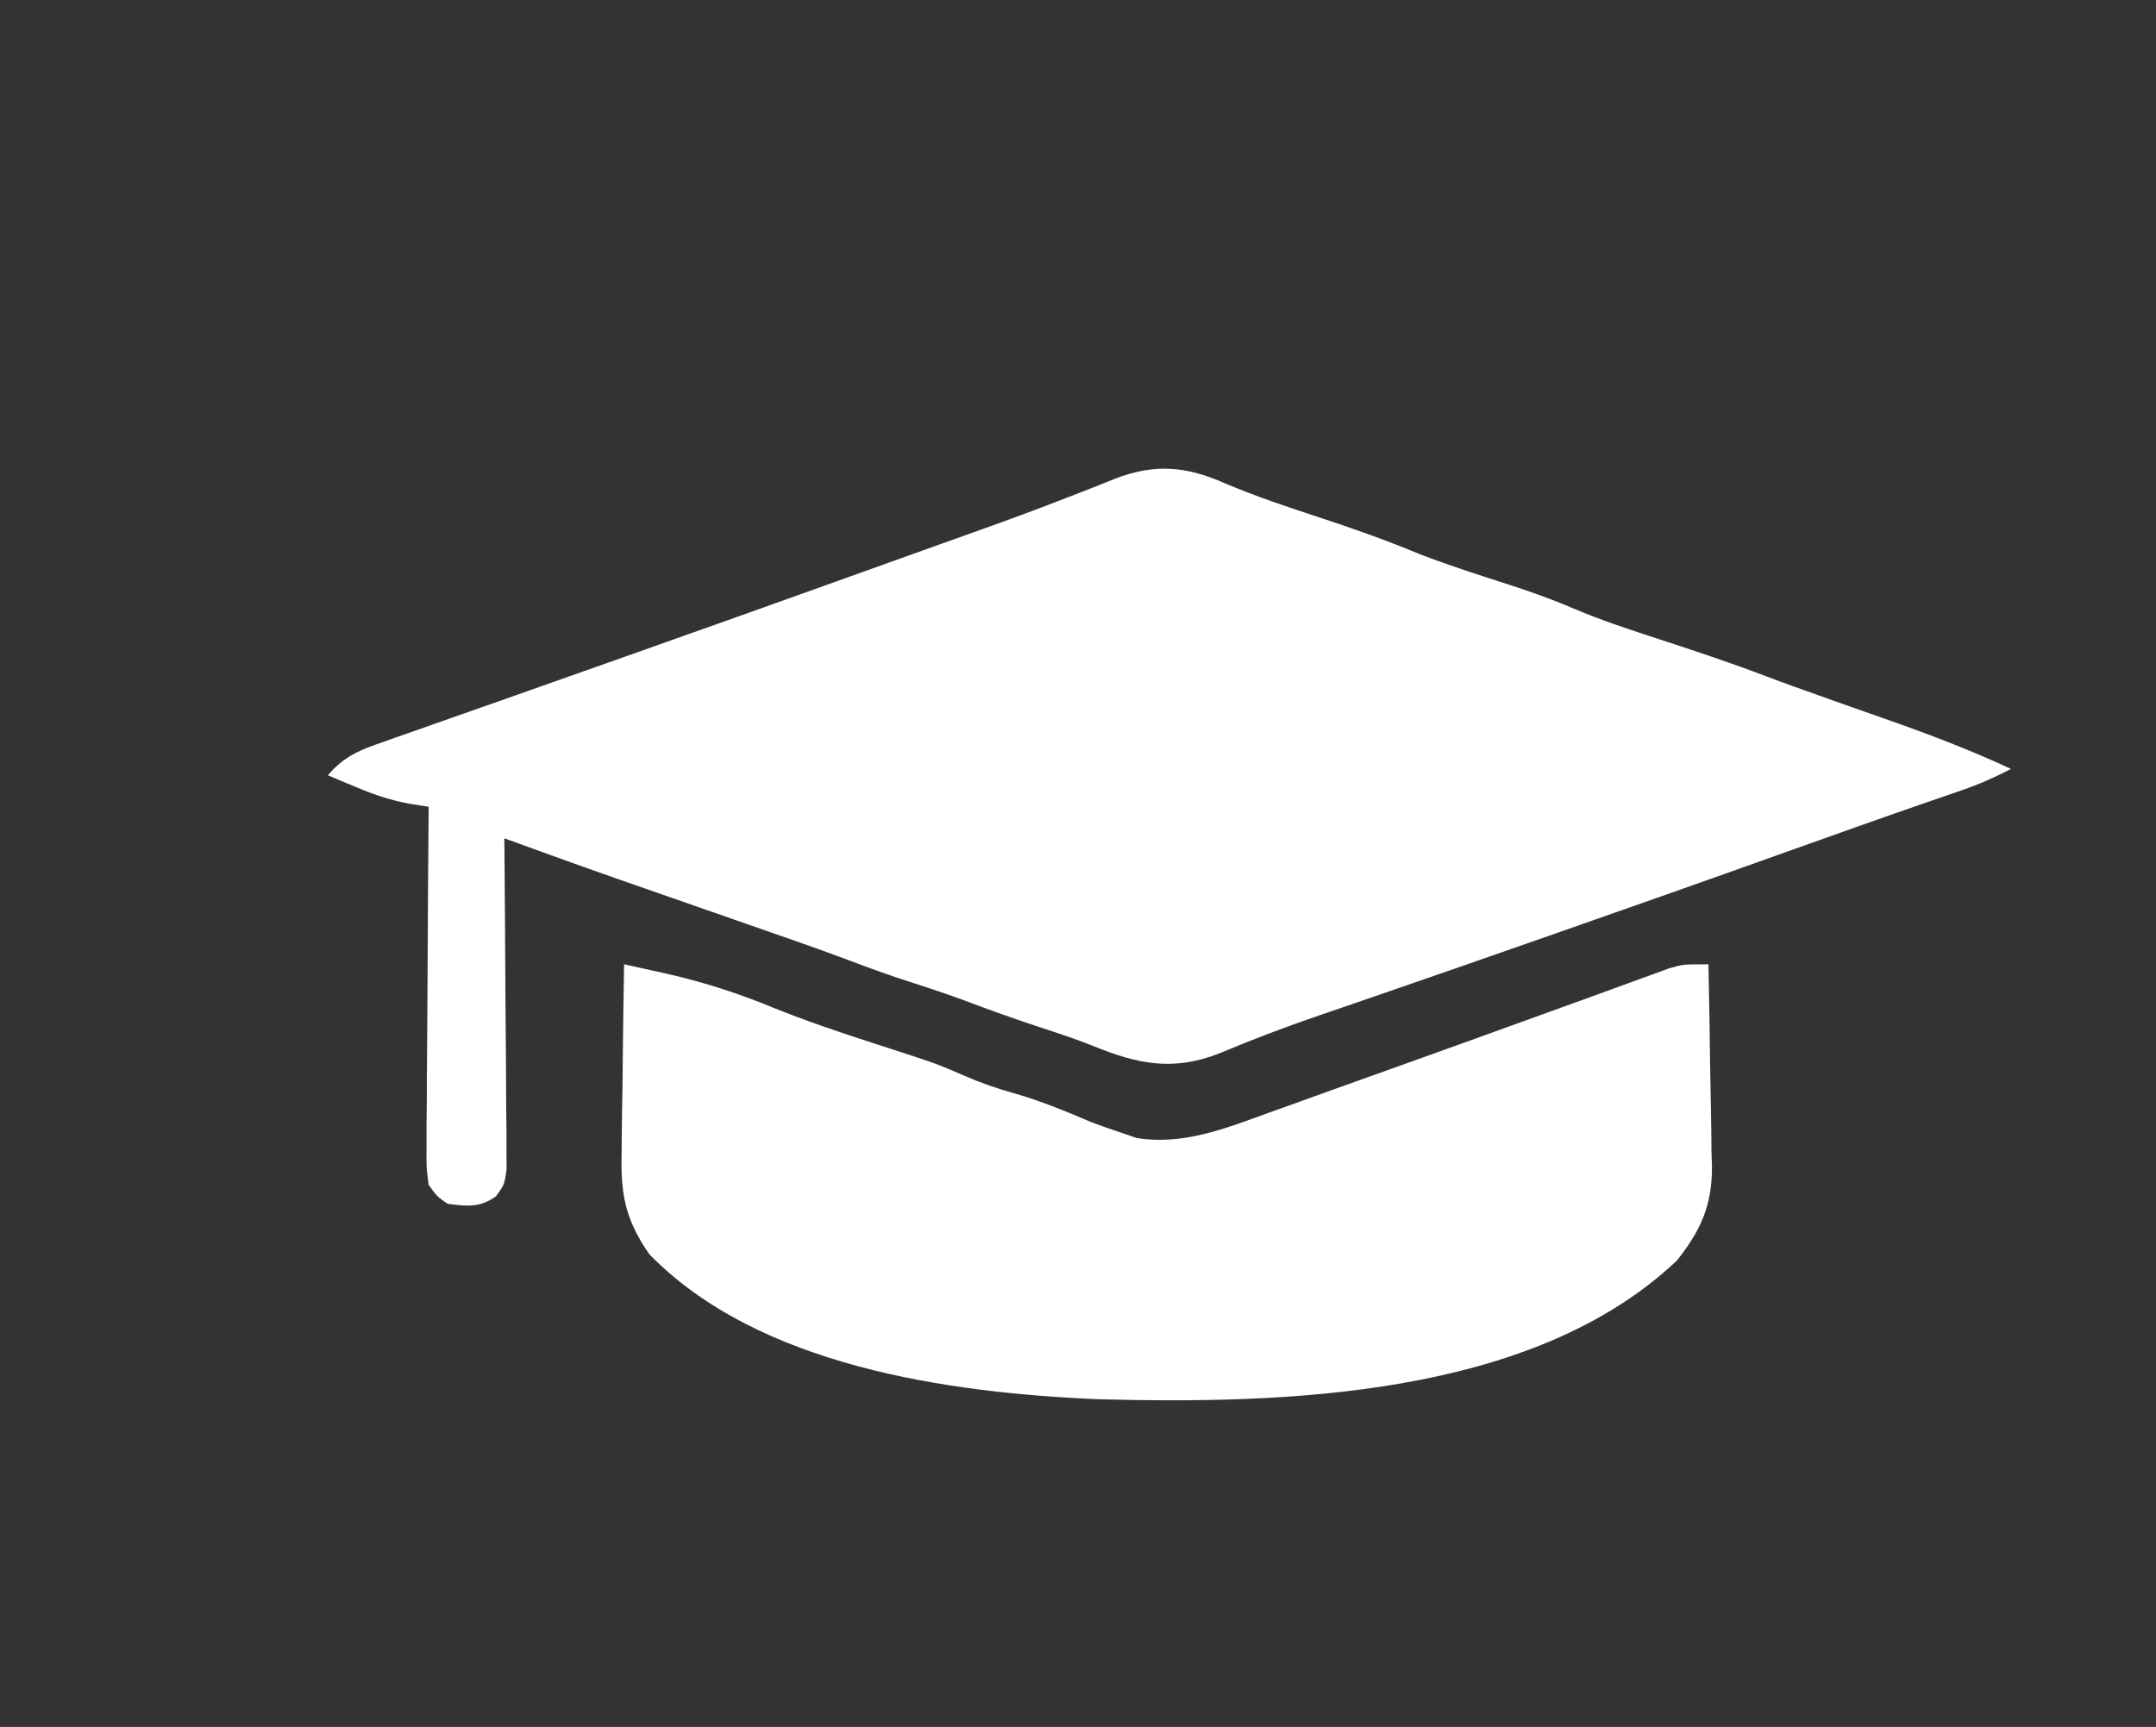
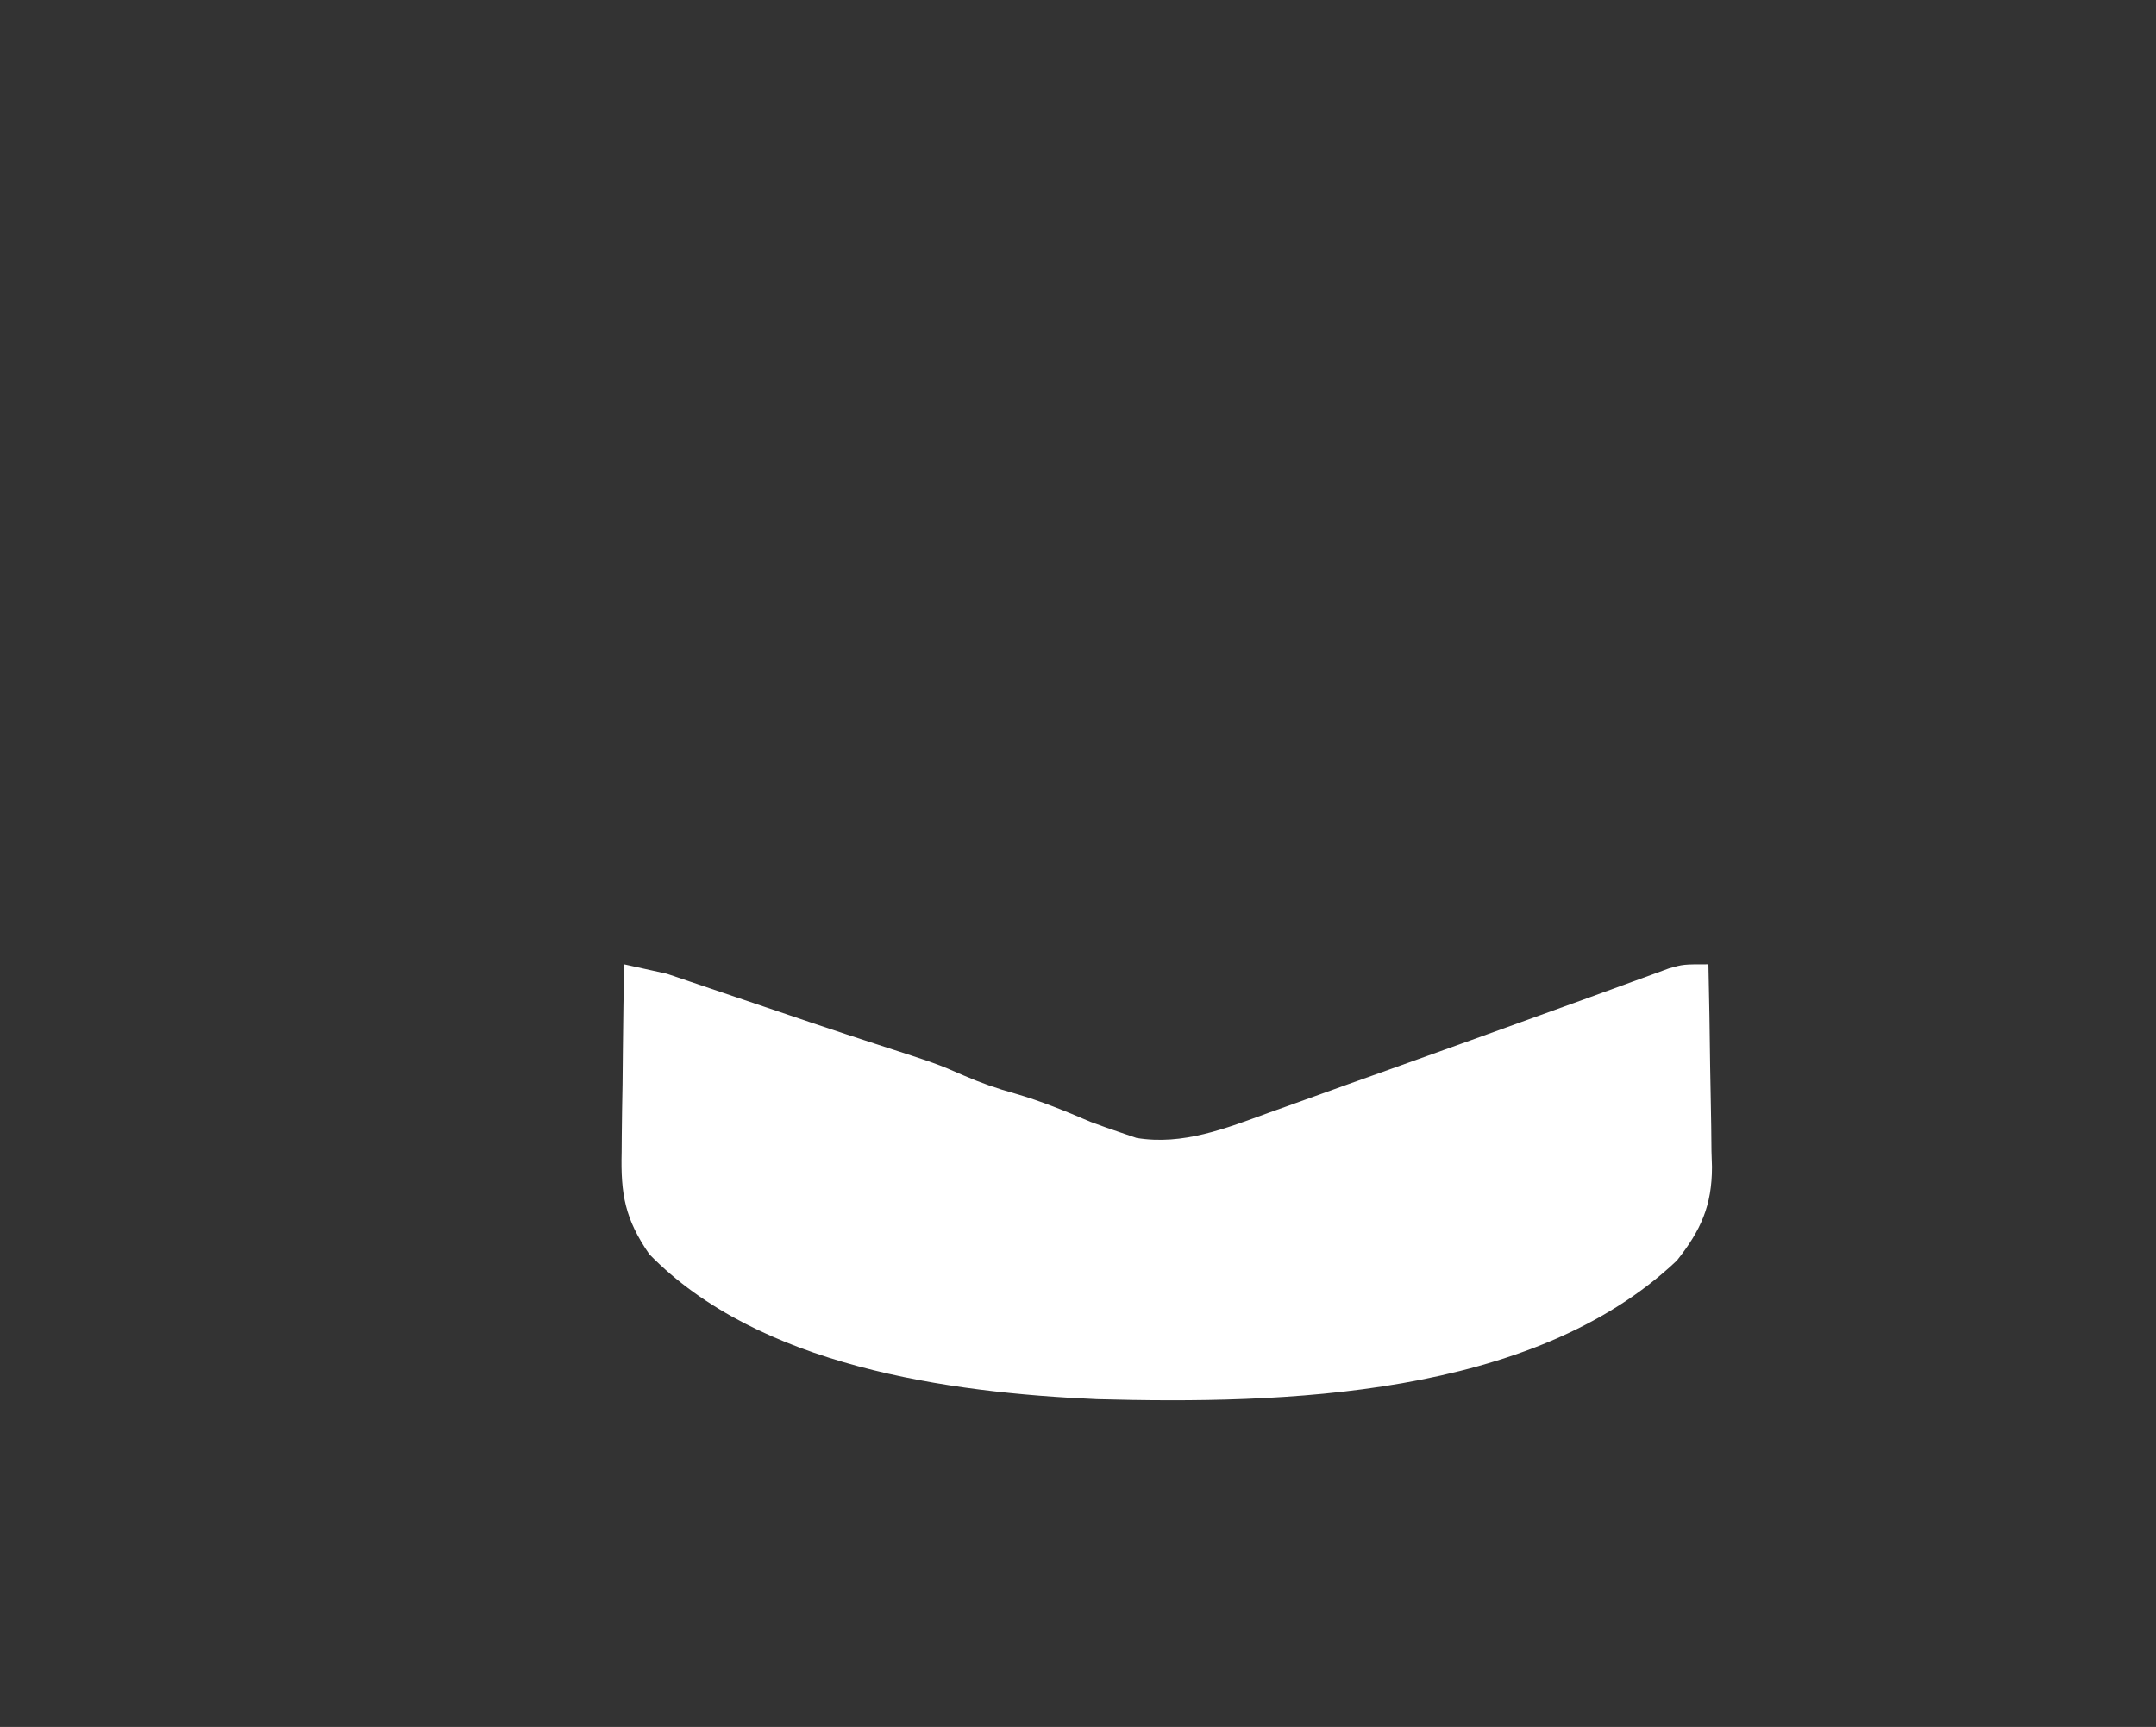
<svg xmlns="http://www.w3.org/2000/svg" version="1.1" width="342" height="274">
  <rect width="100%" height="100%" fill="#333333" stroke="none" />
-   <path d="M0 0 C4.822 2.031 9.718 3.689 14.688 5.312 C20.189 7.116 25.58 9.017 30.926 11.246 C35.613 13.056 40.401 14.577 45.182 16.119 C48.56 17.22 51.819 18.369 55.086 19.777 C59.682 21.737 64.376 23.267 69.125 24.812 C74.746 26.65 80.34 28.512 85.866 30.62 C88.667 31.685 91.49 32.684 94.312 33.688 C95.515 34.117 96.718 34.546 97.957 34.988 C100.431 35.867 102.908 36.739 105.387 37.605 C111.966 39.917 118.364 42.369 124.688 45.312 C122.136 46.635 119.624 47.755 116.906 48.688 C116.163 48.945 115.419 49.202 114.653 49.467 C113.84 49.746 113.026 50.025 112.188 50.312 C104.086 53.118 96.007 55.98 87.938 58.875 C76.163 63.092 64.367 67.245 52.562 71.375 C51.704 71.675 50.846 71.976 49.962 72.285 C41.583 75.216 33.202 78.14 24.809 81.031 C23.649 81.431 22.488 81.831 21.293 82.242 C19.146 82.981 16.998 83.717 14.849 84.451 C9.522 86.281 4.318 88.257 -0.875 90.438 C-8.297 93.346 -13.905 92.136 -21.082 89.199 C-23.792 88.122 -26.541 87.22 -29.312 86.312 C-33.311 84.993 -37.257 83.6 -41.188 82.094 C-44.821 80.758 -48.507 79.575 -52.188 78.375 C-55.208 77.348 -58.186 76.24 -61.17 75.111 C-64.947 73.703 -68.756 72.387 -72.562 71.062 C-74.327 70.447 -76.091 69.831 -77.855 69.215 C-79.674 68.581 -81.493 67.947 -83.312 67.312 C-86.834 66.084 -90.354 64.855 -93.875 63.625 C-94.658 63.352 -95.442 63.079 -96.249 62.798 C-100.546 61.297 -104.832 59.766 -109.109 58.208 C-110.087 57.852 -111.065 57.496 -112.073 57.129 C-112.812 56.859 -113.551 56.59 -114.312 56.312 C-114.306 56.995 -114.299 57.677 -114.292 58.38 C-114.226 65.469 -114.181 72.557 -114.148 79.646 C-114.133 82.293 -114.112 84.941 -114.086 87.588 C-114.05 91.388 -114.033 95.188 -114.02 98.988 C-114.004 100.176 -113.989 101.363 -113.973 102.587 C-113.972 103.688 -113.972 104.789 -113.972 105.923 C-113.965 106.894 -113.959 107.864 -113.952 108.864 C-114.312 111.312 -114.312 111.312 -115.646 113.126 C-118.236 114.97 -120.23 114.698 -123.312 114.312 C-124.979 113.155 -124.979 113.155 -126.312 111.312 C-126.673 108.674 -126.673 108.674 -126.653 105.464 C-126.653 104.263 -126.653 103.062 -126.652 101.825 C-126.637 100.528 -126.621 99.231 -126.605 97.895 C-126.6 96.554 -126.596 95.213 -126.593 93.872 C-126.581 90.345 -126.552 86.819 -126.518 83.293 C-126.488 79.693 -126.474 76.094 -126.459 72.494 C-126.427 65.433 -126.376 58.373 -126.312 51.312 C-127.245 51.168 -128.178 51.023 -129.139 50.873 C-132.24 50.325 -134.791 49.463 -137.688 48.25 C-138.561 47.888 -139.435 47.526 -140.336 47.152 C-140.988 46.875 -141.64 46.598 -142.312 46.312 C-140.001 43.671 -137.966 42.596 -134.672 41.438 C-133.721 41.098 -132.769 40.758 -131.788 40.409 C-130.747 40.047 -129.706 39.685 -128.633 39.312 C-127.537 38.924 -126.442 38.536 -125.313 38.136 C-121.691 36.854 -118.064 35.583 -114.438 34.312 C-111.918 33.423 -109.399 32.532 -106.88 31.64 C-102.974 30.257 -99.069 28.876 -95.161 27.498 C-82.722 23.111 -70.303 18.671 -57.888 14.216 C-54.59 13.032 -51.29 11.851 -47.991 10.67 C-46.955 10.299 -45.919 9.927 -44.852 9.545 C-42.842 8.825 -40.831 8.106 -38.819 7.39 C-34.132 5.714 -29.469 3.999 -24.834 2.182 C-23.972 1.849 -23.11 1.515 -22.221 1.172 C-20.626 0.552 -19.035 -0.081 -17.451 -0.729 C-11.197 -3.145 -6.167 -2.753 0 0 Z " fill="#1C466B" transform="translate(194.312,76.688)" data-index="1" style="visibility: visible; opacity: 1; fill: rgb(255, 255, 255);" />
-   <path d="M0 0 C1.444 0.318 2.887 0.637 4.33 0.956 C5.536 1.222 5.536 1.222 6.766 1.493 C12.564 2.809 18.158 4.604 23.648 6.879 C28.924 9.011 34.276 10.811 39.688 12.562 C49.646 15.787 49.646 15.787 53.832 17.621 C56.553 18.805 59.147 19.712 62 20.5 C66.164 21.704 70.014 23.292 74 25 C75.635 25.614 77.282 26.196 78.938 26.75 C79.71 27.013 80.482 27.276 81.277 27.547 C88.635 28.771 95.488 26.015 102.297 23.535 C103.766 23.011 103.766 23.011 105.265 22.477 C108.429 21.346 111.59 20.204 114.75 19.062 C116.921 18.286 119.091 17.51 121.263 16.735 C129.899 13.648 138.526 10.537 147.148 7.41 C149.157 6.682 151.167 5.956 153.177 5.23 C155.496 4.391 157.813 3.546 160.128 2.694 C161.132 2.329 162.137 1.965 163.172 1.59 C164.442 1.124 164.442 1.124 165.737 0.648 C168 0 168 0 172 0 C172.124 5.408 172.215 10.814 172.275 16.223 C172.3 18.06 172.334 19.897 172.377 21.734 C172.438 24.385 172.466 27.035 172.488 29.688 C172.514 30.499 172.54 31.311 172.566 32.147 C172.569 38.274 170.801 42.216 167 47 C143.997 68.788 104.398 69.793 75 69 C51.366 67.968 21.326 63.77 4 46 C0.144 40.418 -0.56 36.486 -0.391 29.785 C-0.385 28.929 -0.379 28.074 -0.373 27.192 C-0.351 24.482 -0.301 21.773 -0.25 19.062 C-0.23 17.216 -0.212 15.369 -0.195 13.521 C-0.151 9.014 -0.082 4.507 0 0 Z " fill="#1C466B" transform="translate(99,153)" data-index="2" style="visibility: visible; opacity: 1; fill: rgb(255, 255, 255);" />
+   <path d="M0 0 C1.444 0.318 2.887 0.637 4.33 0.956 C5.536 1.222 5.536 1.222 6.766 1.493 C28.924 9.011 34.276 10.811 39.688 12.562 C49.646 15.787 49.646 15.787 53.832 17.621 C56.553 18.805 59.147 19.712 62 20.5 C66.164 21.704 70.014 23.292 74 25 C75.635 25.614 77.282 26.196 78.938 26.75 C79.71 27.013 80.482 27.276 81.277 27.547 C88.635 28.771 95.488 26.015 102.297 23.535 C103.766 23.011 103.766 23.011 105.265 22.477 C108.429 21.346 111.59 20.204 114.75 19.062 C116.921 18.286 119.091 17.51 121.263 16.735 C129.899 13.648 138.526 10.537 147.148 7.41 C149.157 6.682 151.167 5.956 153.177 5.23 C155.496 4.391 157.813 3.546 160.128 2.694 C161.132 2.329 162.137 1.965 163.172 1.59 C164.442 1.124 164.442 1.124 165.737 0.648 C168 0 168 0 172 0 C172.124 5.408 172.215 10.814 172.275 16.223 C172.3 18.06 172.334 19.897 172.377 21.734 C172.438 24.385 172.466 27.035 172.488 29.688 C172.514 30.499 172.54 31.311 172.566 32.147 C172.569 38.274 170.801 42.216 167 47 C143.997 68.788 104.398 69.793 75 69 C51.366 67.968 21.326 63.77 4 46 C0.144 40.418 -0.56 36.486 -0.391 29.785 C-0.385 28.929 -0.379 28.074 -0.373 27.192 C-0.351 24.482 -0.301 21.773 -0.25 19.062 C-0.23 17.216 -0.212 15.369 -0.195 13.521 C-0.151 9.014 -0.082 4.507 0 0 Z " fill="#1C466B" transform="translate(99,153)" data-index="2" style="visibility: visible; opacity: 1; fill: rgb(255, 255, 255);" />
</svg>